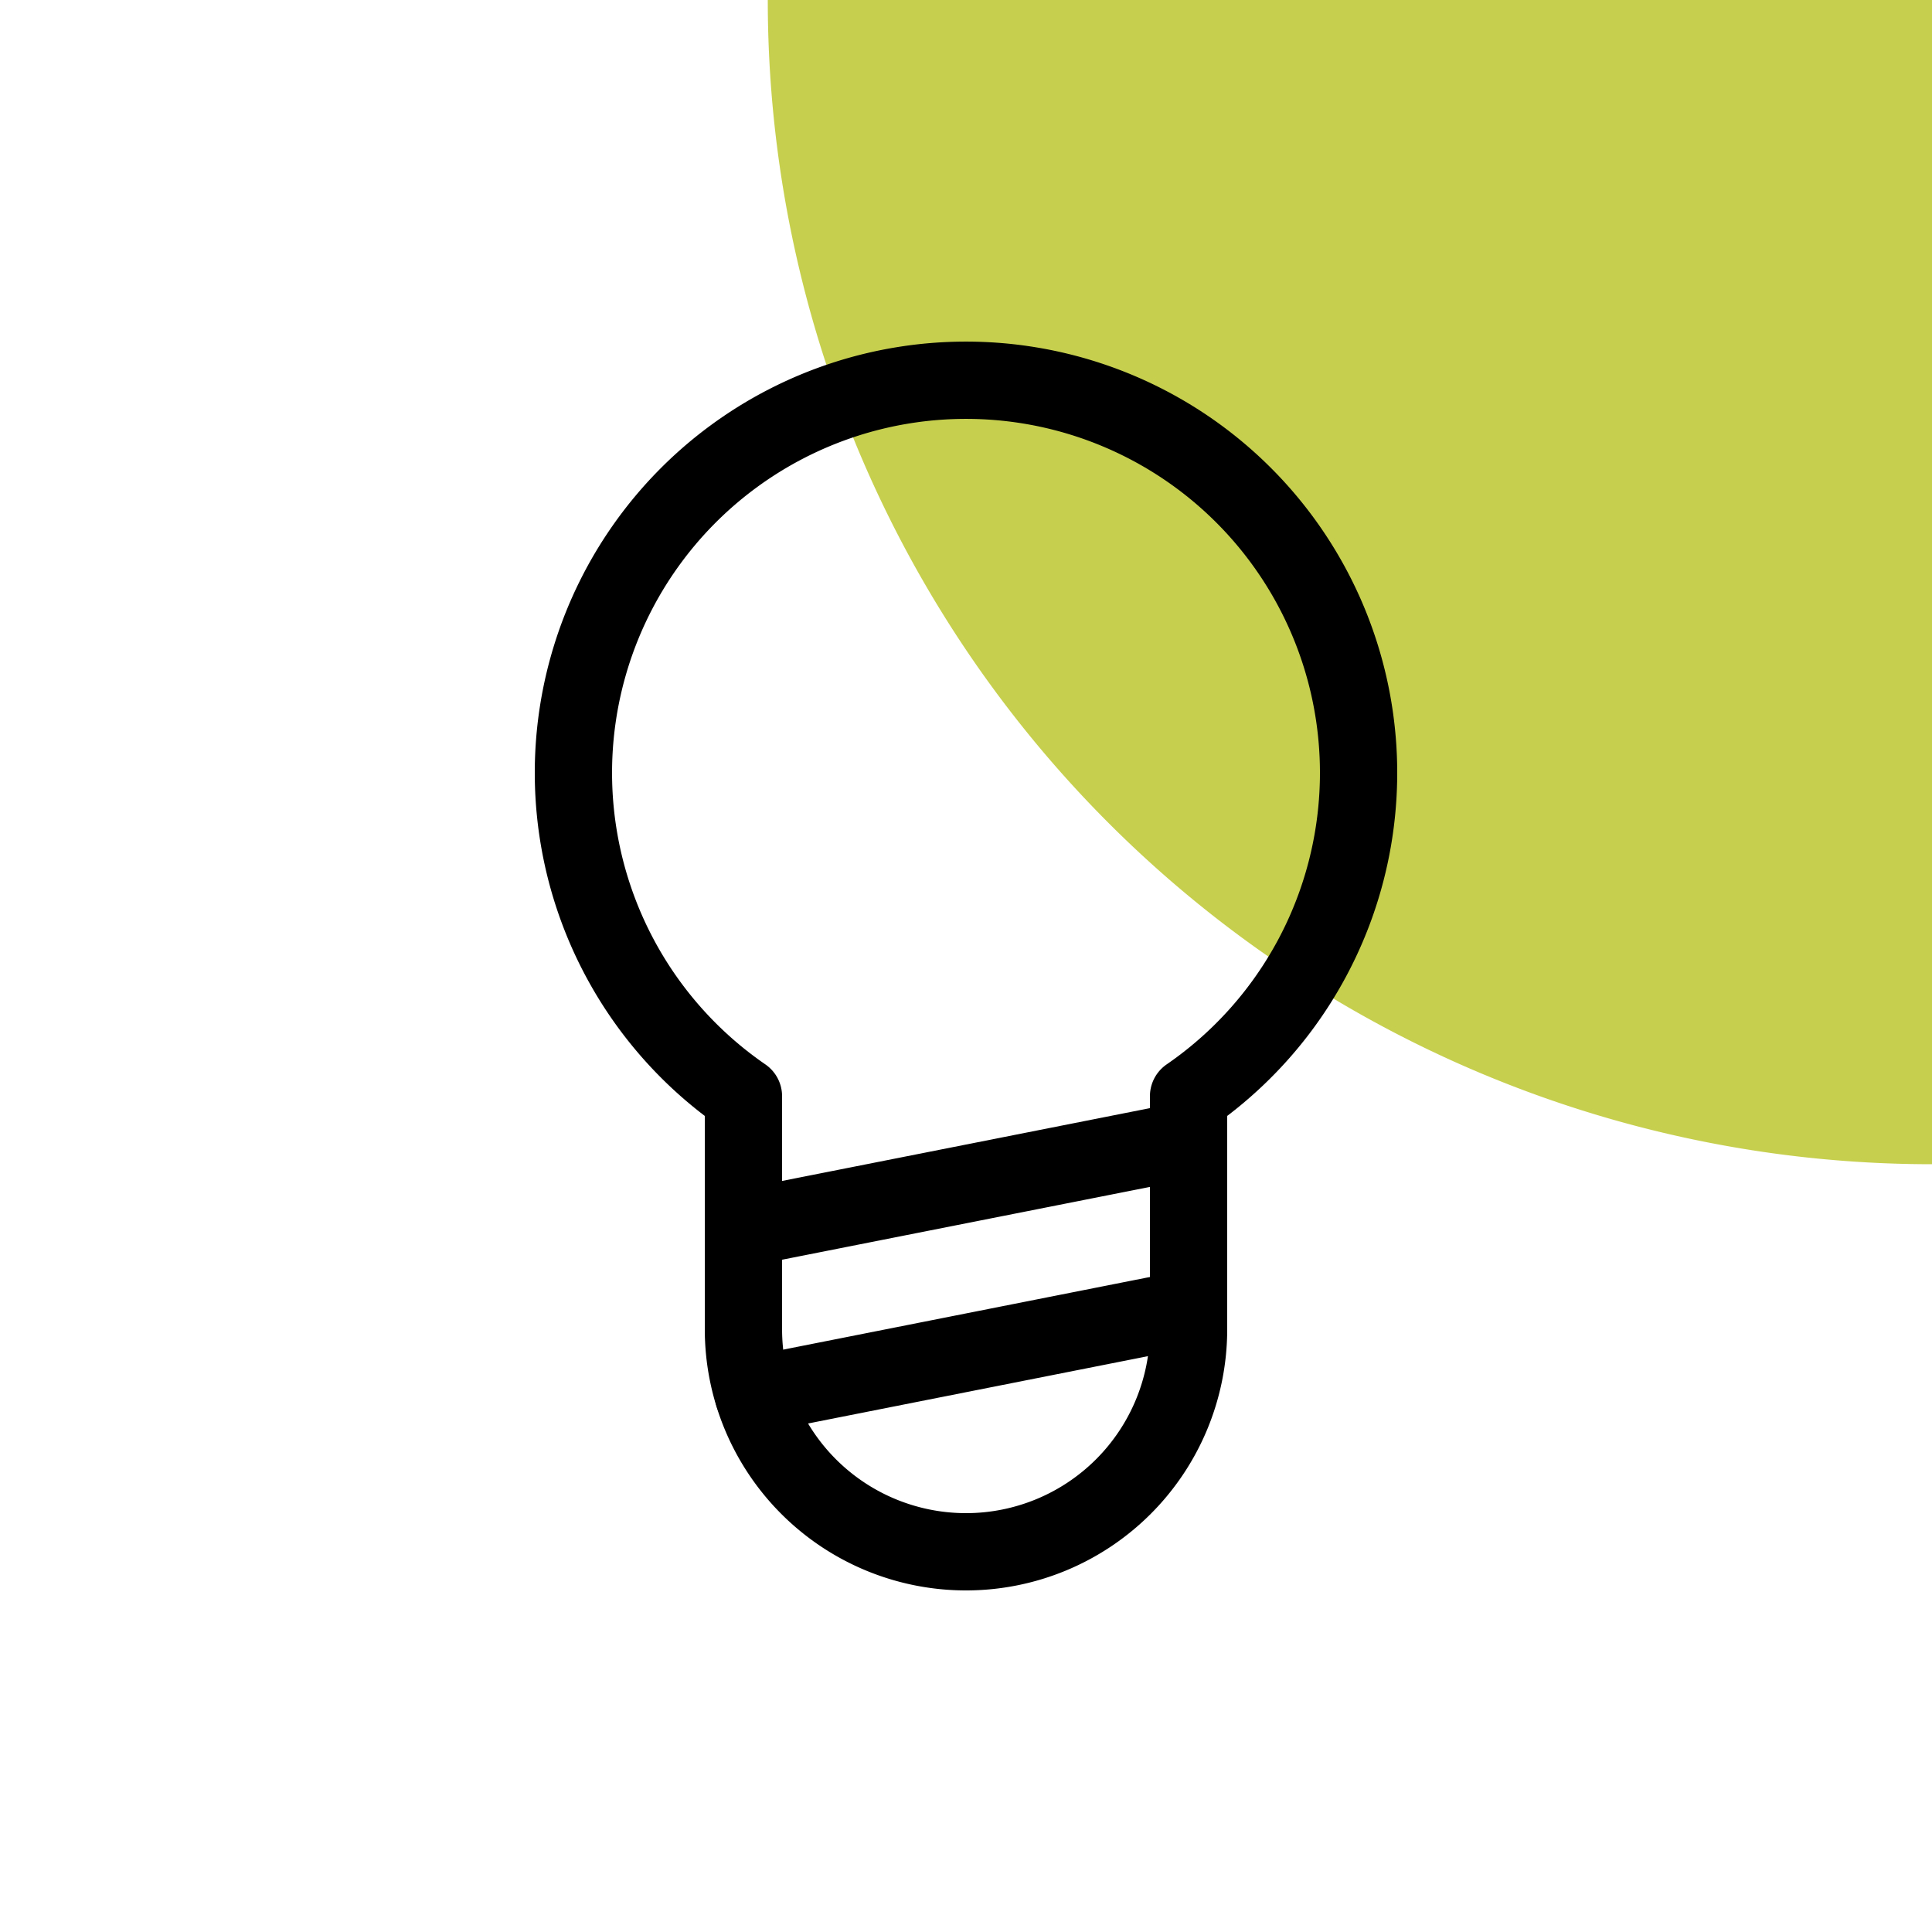
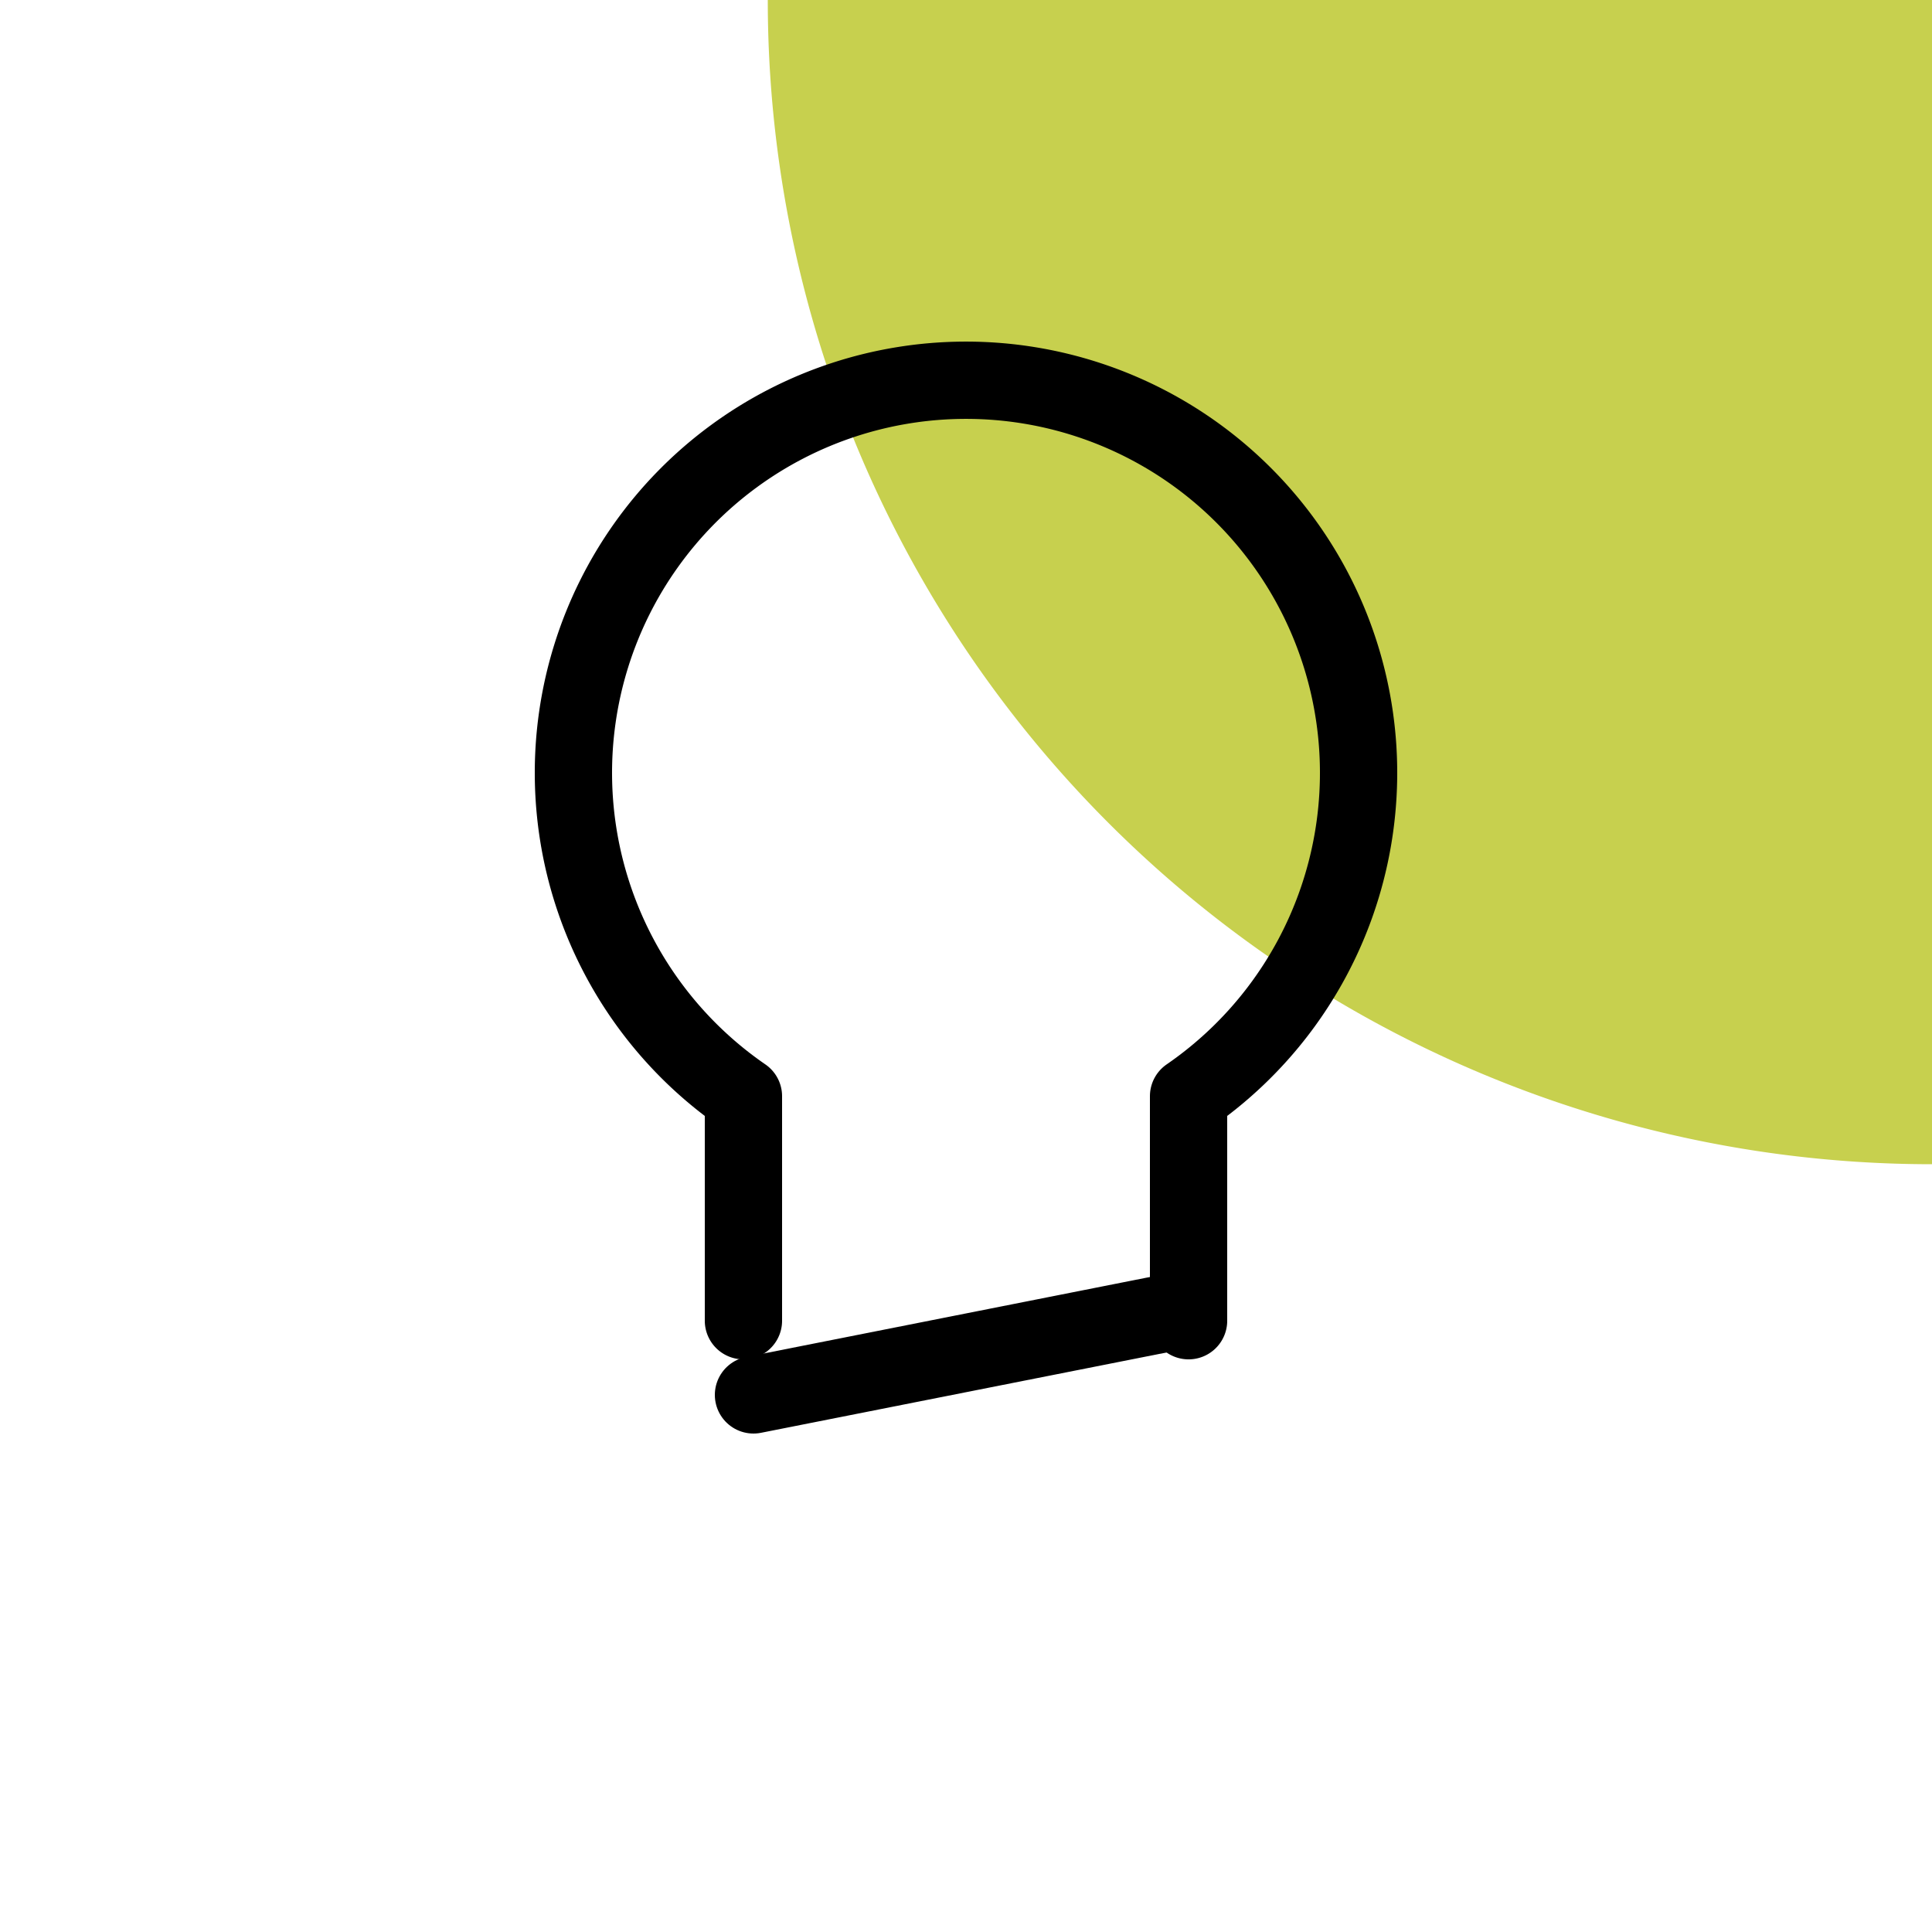
<svg xmlns="http://www.w3.org/2000/svg" viewBox="0 0 50 50">
  <defs>
    <style>.a{fill:#c7d04e;}.a,.b{fill-rule:evenodd;}.b,.c,.d{fill:none;}.b,.c{stroke:#000;stroke-linecap:round;stroke-linejoin:round;stroke-width:2px;}</style>
  </defs>
-   <path class="a" d="M50,30.13A30.13,30.13,0,0,1,19.87,0H50Z" />
+   <path class="a" d="M50,30.13A30.13,30.13,0,0,1,19.87,0H50" />
  <path class="b" d="M30.76,34.18V28.37a10.16,10.16,0,1,0-11.52,0v5.81" />
-   <path class="b" d="M30.76,34.18v.22A5.76,5.76,0,0,1,25,40.16h0a5.76,5.76,0,0,1-5.76-5.76v-.22" />
-   <line class="c" x1="30.76" y1="29.5" x2="19.24" y2="31.78" />
  <line class="c" x1="30.76" y1="33.87" x2="19.5" y2="36.1" />
  <rect class="d" width="50" height="50" />
</svg>